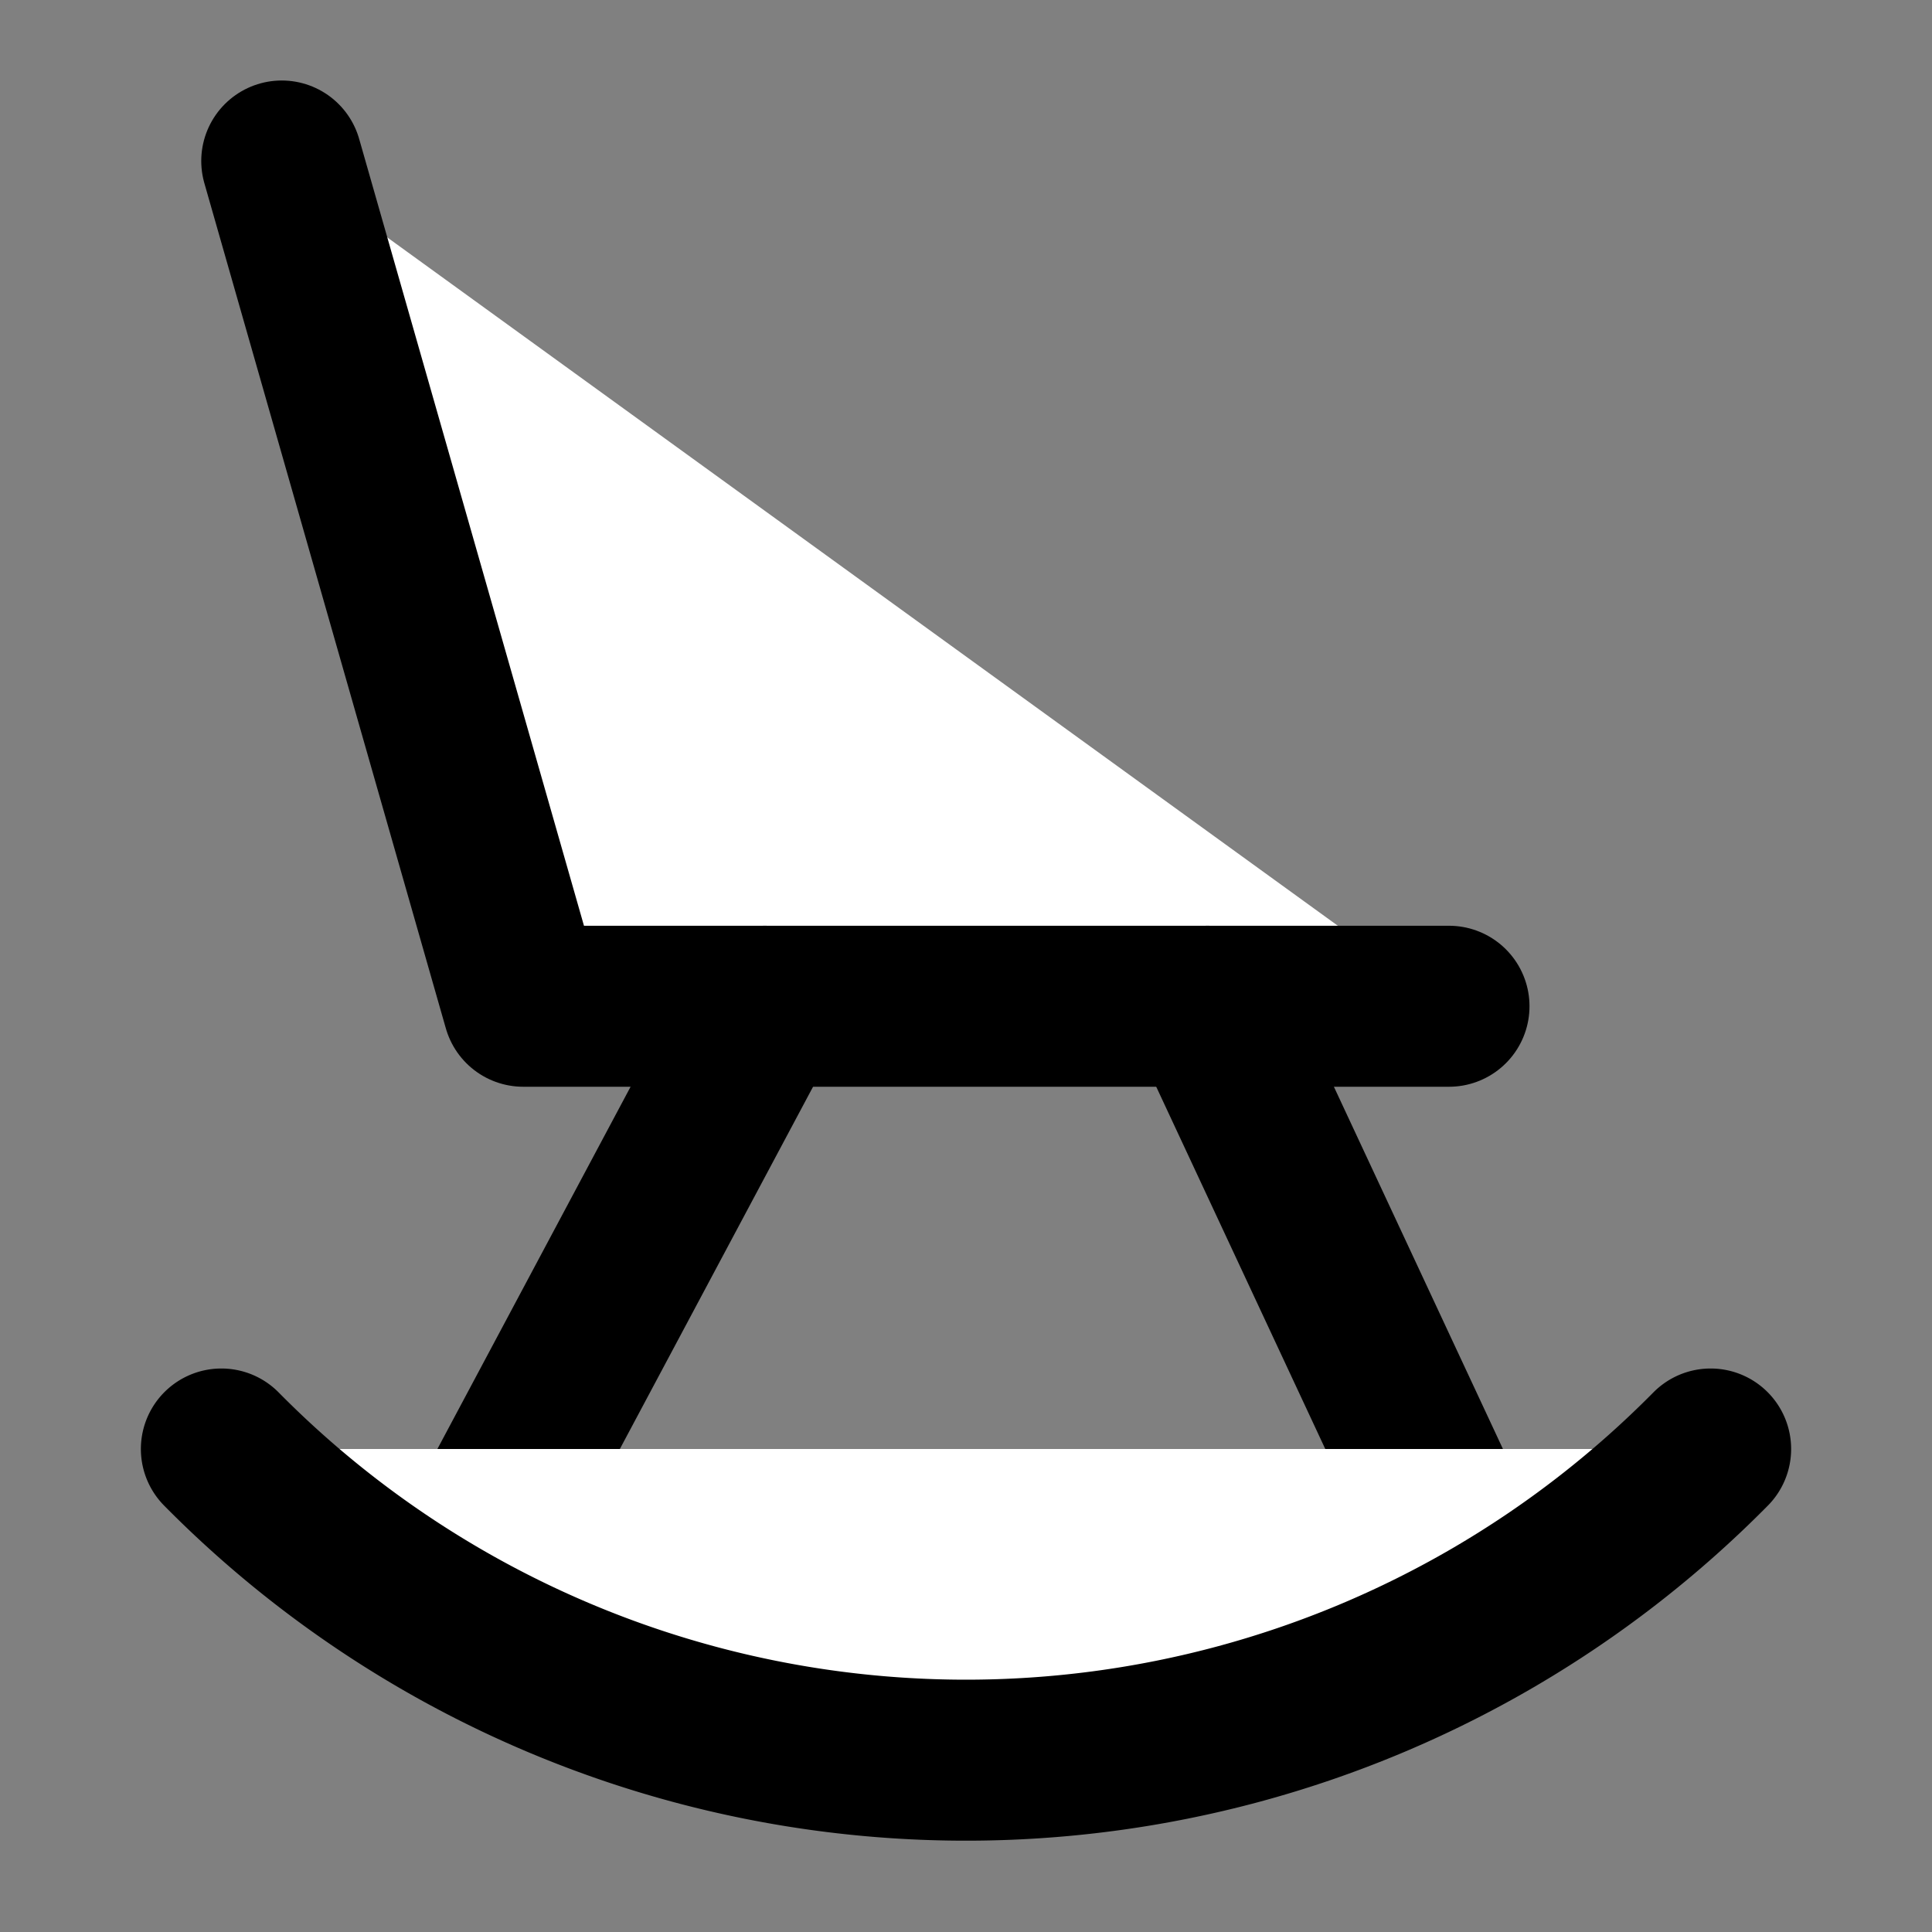
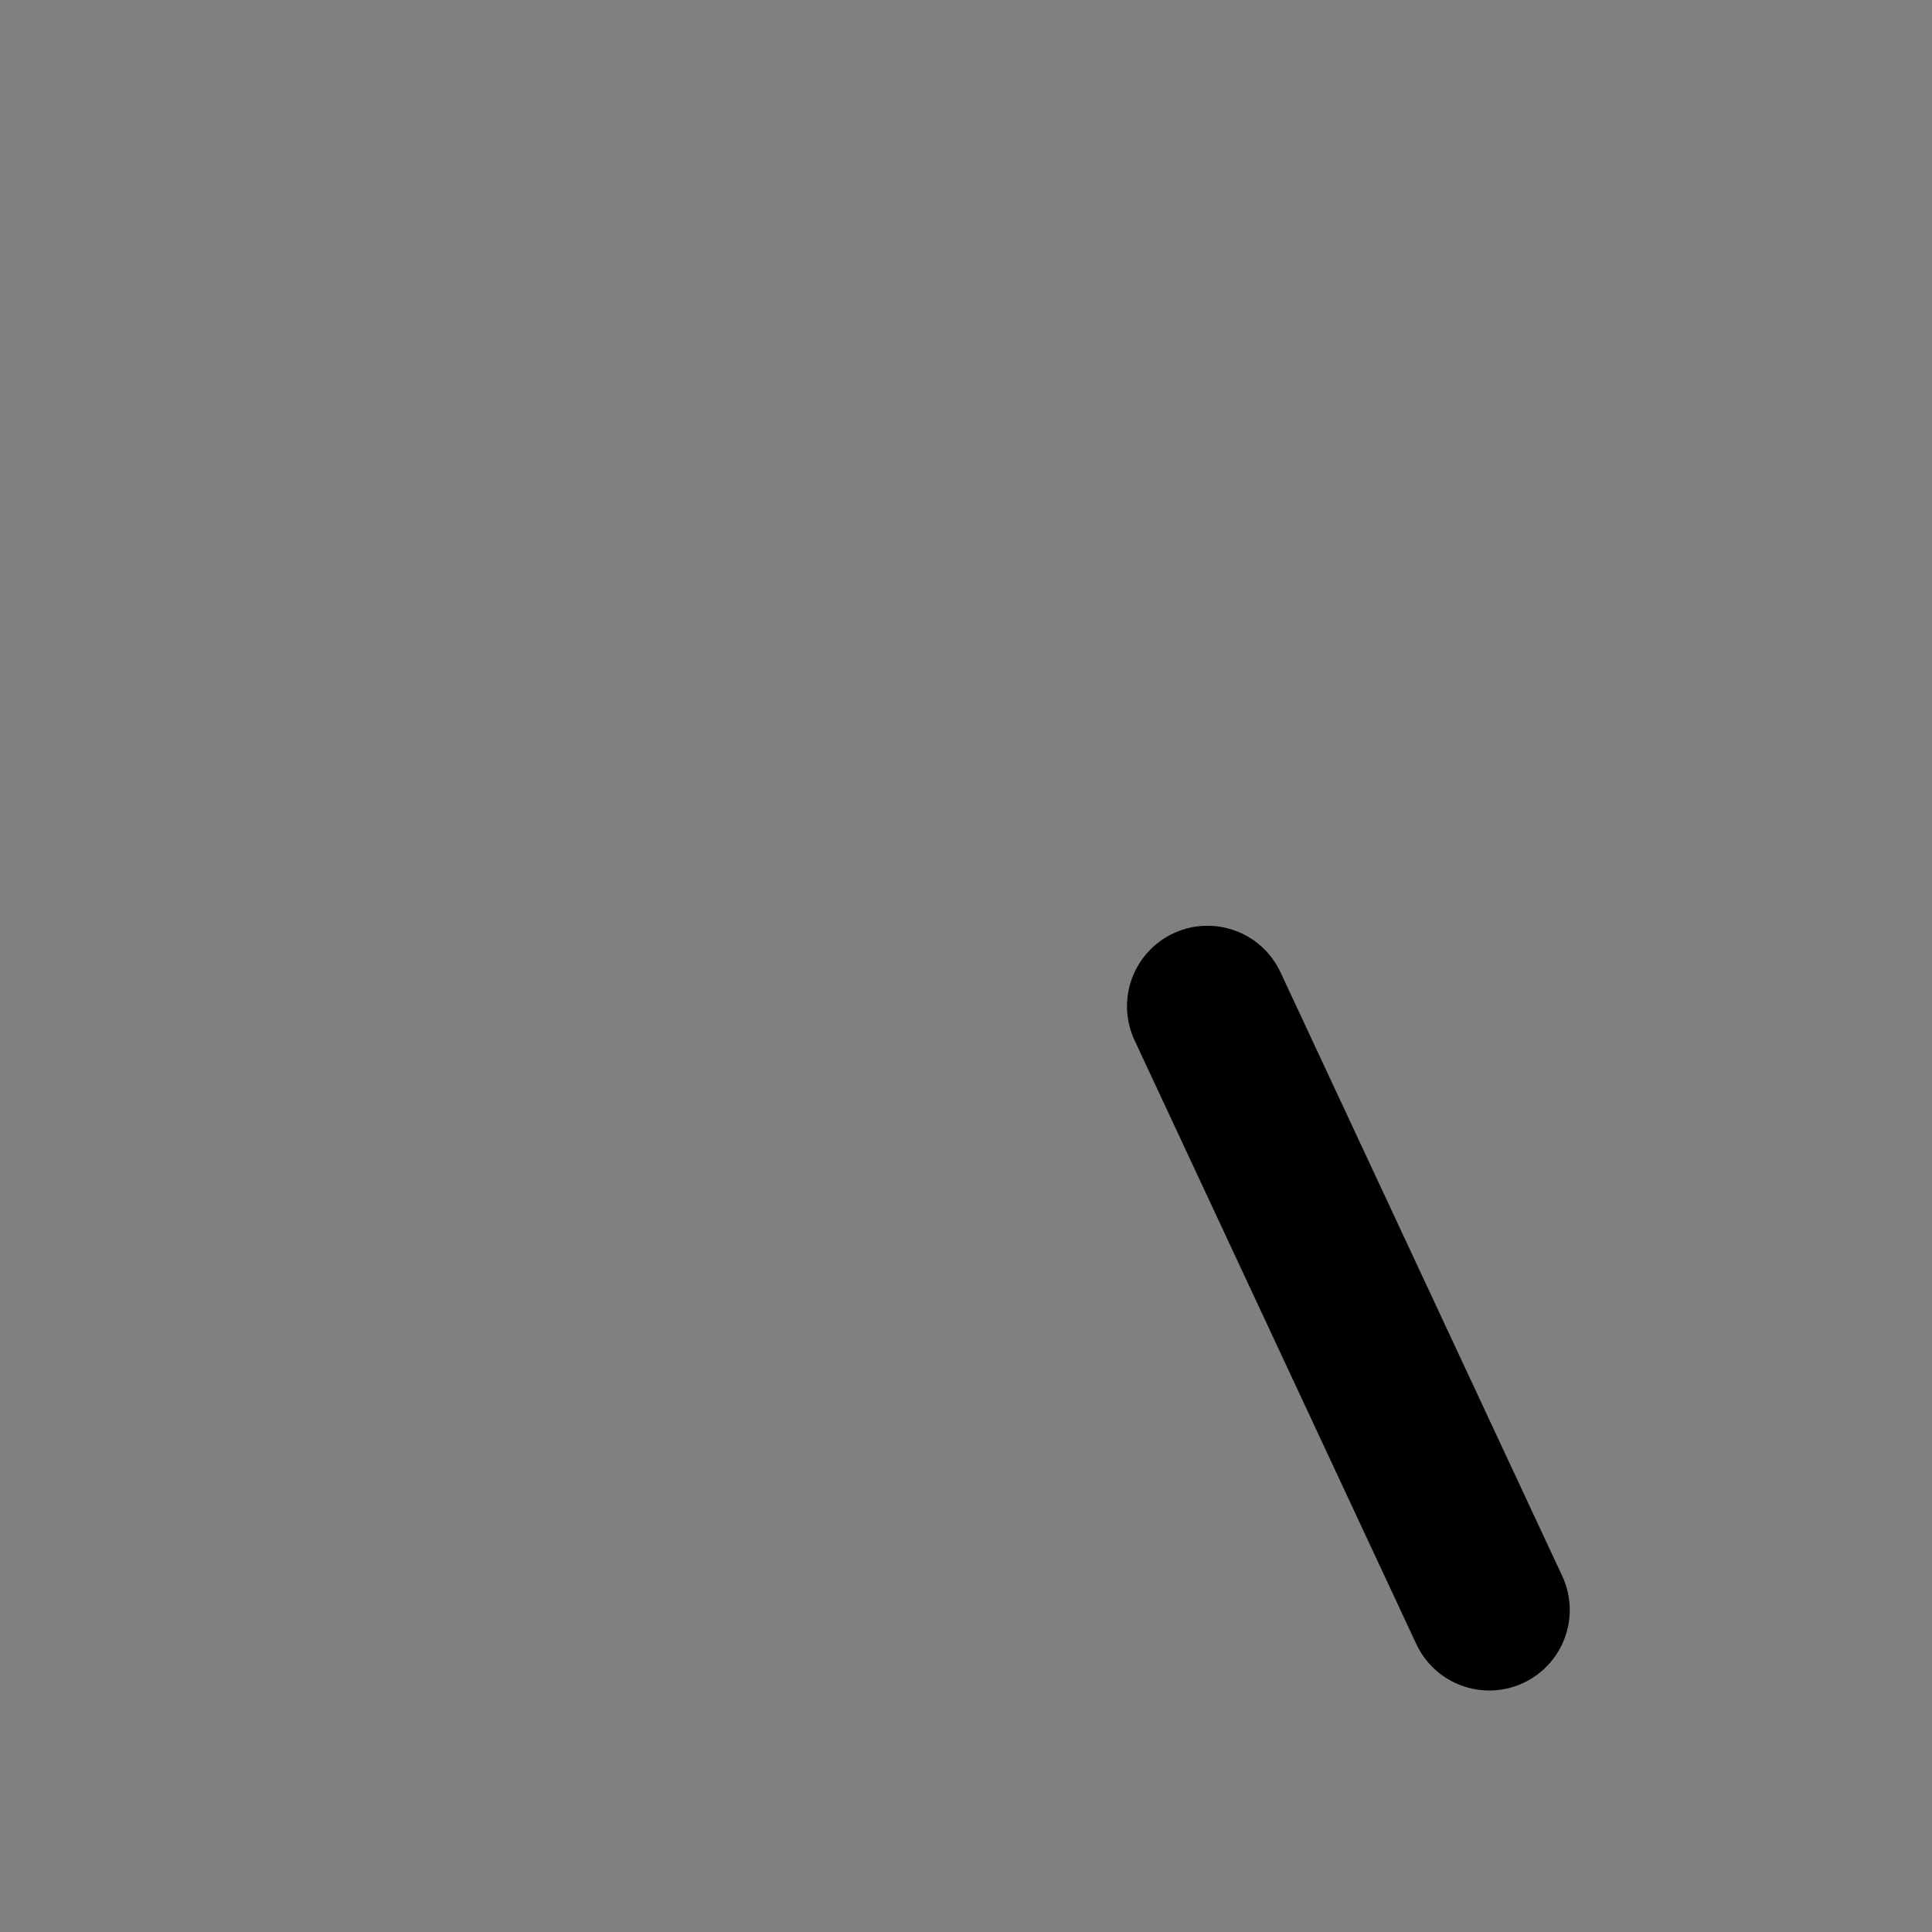
<svg xmlns="http://www.w3.org/2000/svg" width="24" height="24" viewBox="0 0 24 24" fill="#fff" stroke="currentColor" stroke-width="2" stroke-linecap="round" stroke-linejoin="round" class="lucide lucide-icon">
  <rect x="0" y="0" width="24" height="24" fill="#808080" stroke="none" />
  <style>
        @media screen and (prefers-color-scheme: light) {
          svg { fill: transparent !important; }
        }
        @media screen and (prefers-color-scheme: dark) {
          svg { stroke: #fff; fill: transparent !important; }
        }
      </style>
-   <polyline points="3.5 2 6.5 12.5 18 12.5" />
-   <line x1="9.5" x2="5.5" y1="12.5" y2="20" />
  <line x1="15" x2="18.5" y1="12.5" y2="20" />
-   <path d="M2.75 18a13 13 0 0 0 18.5 0" />
</svg>